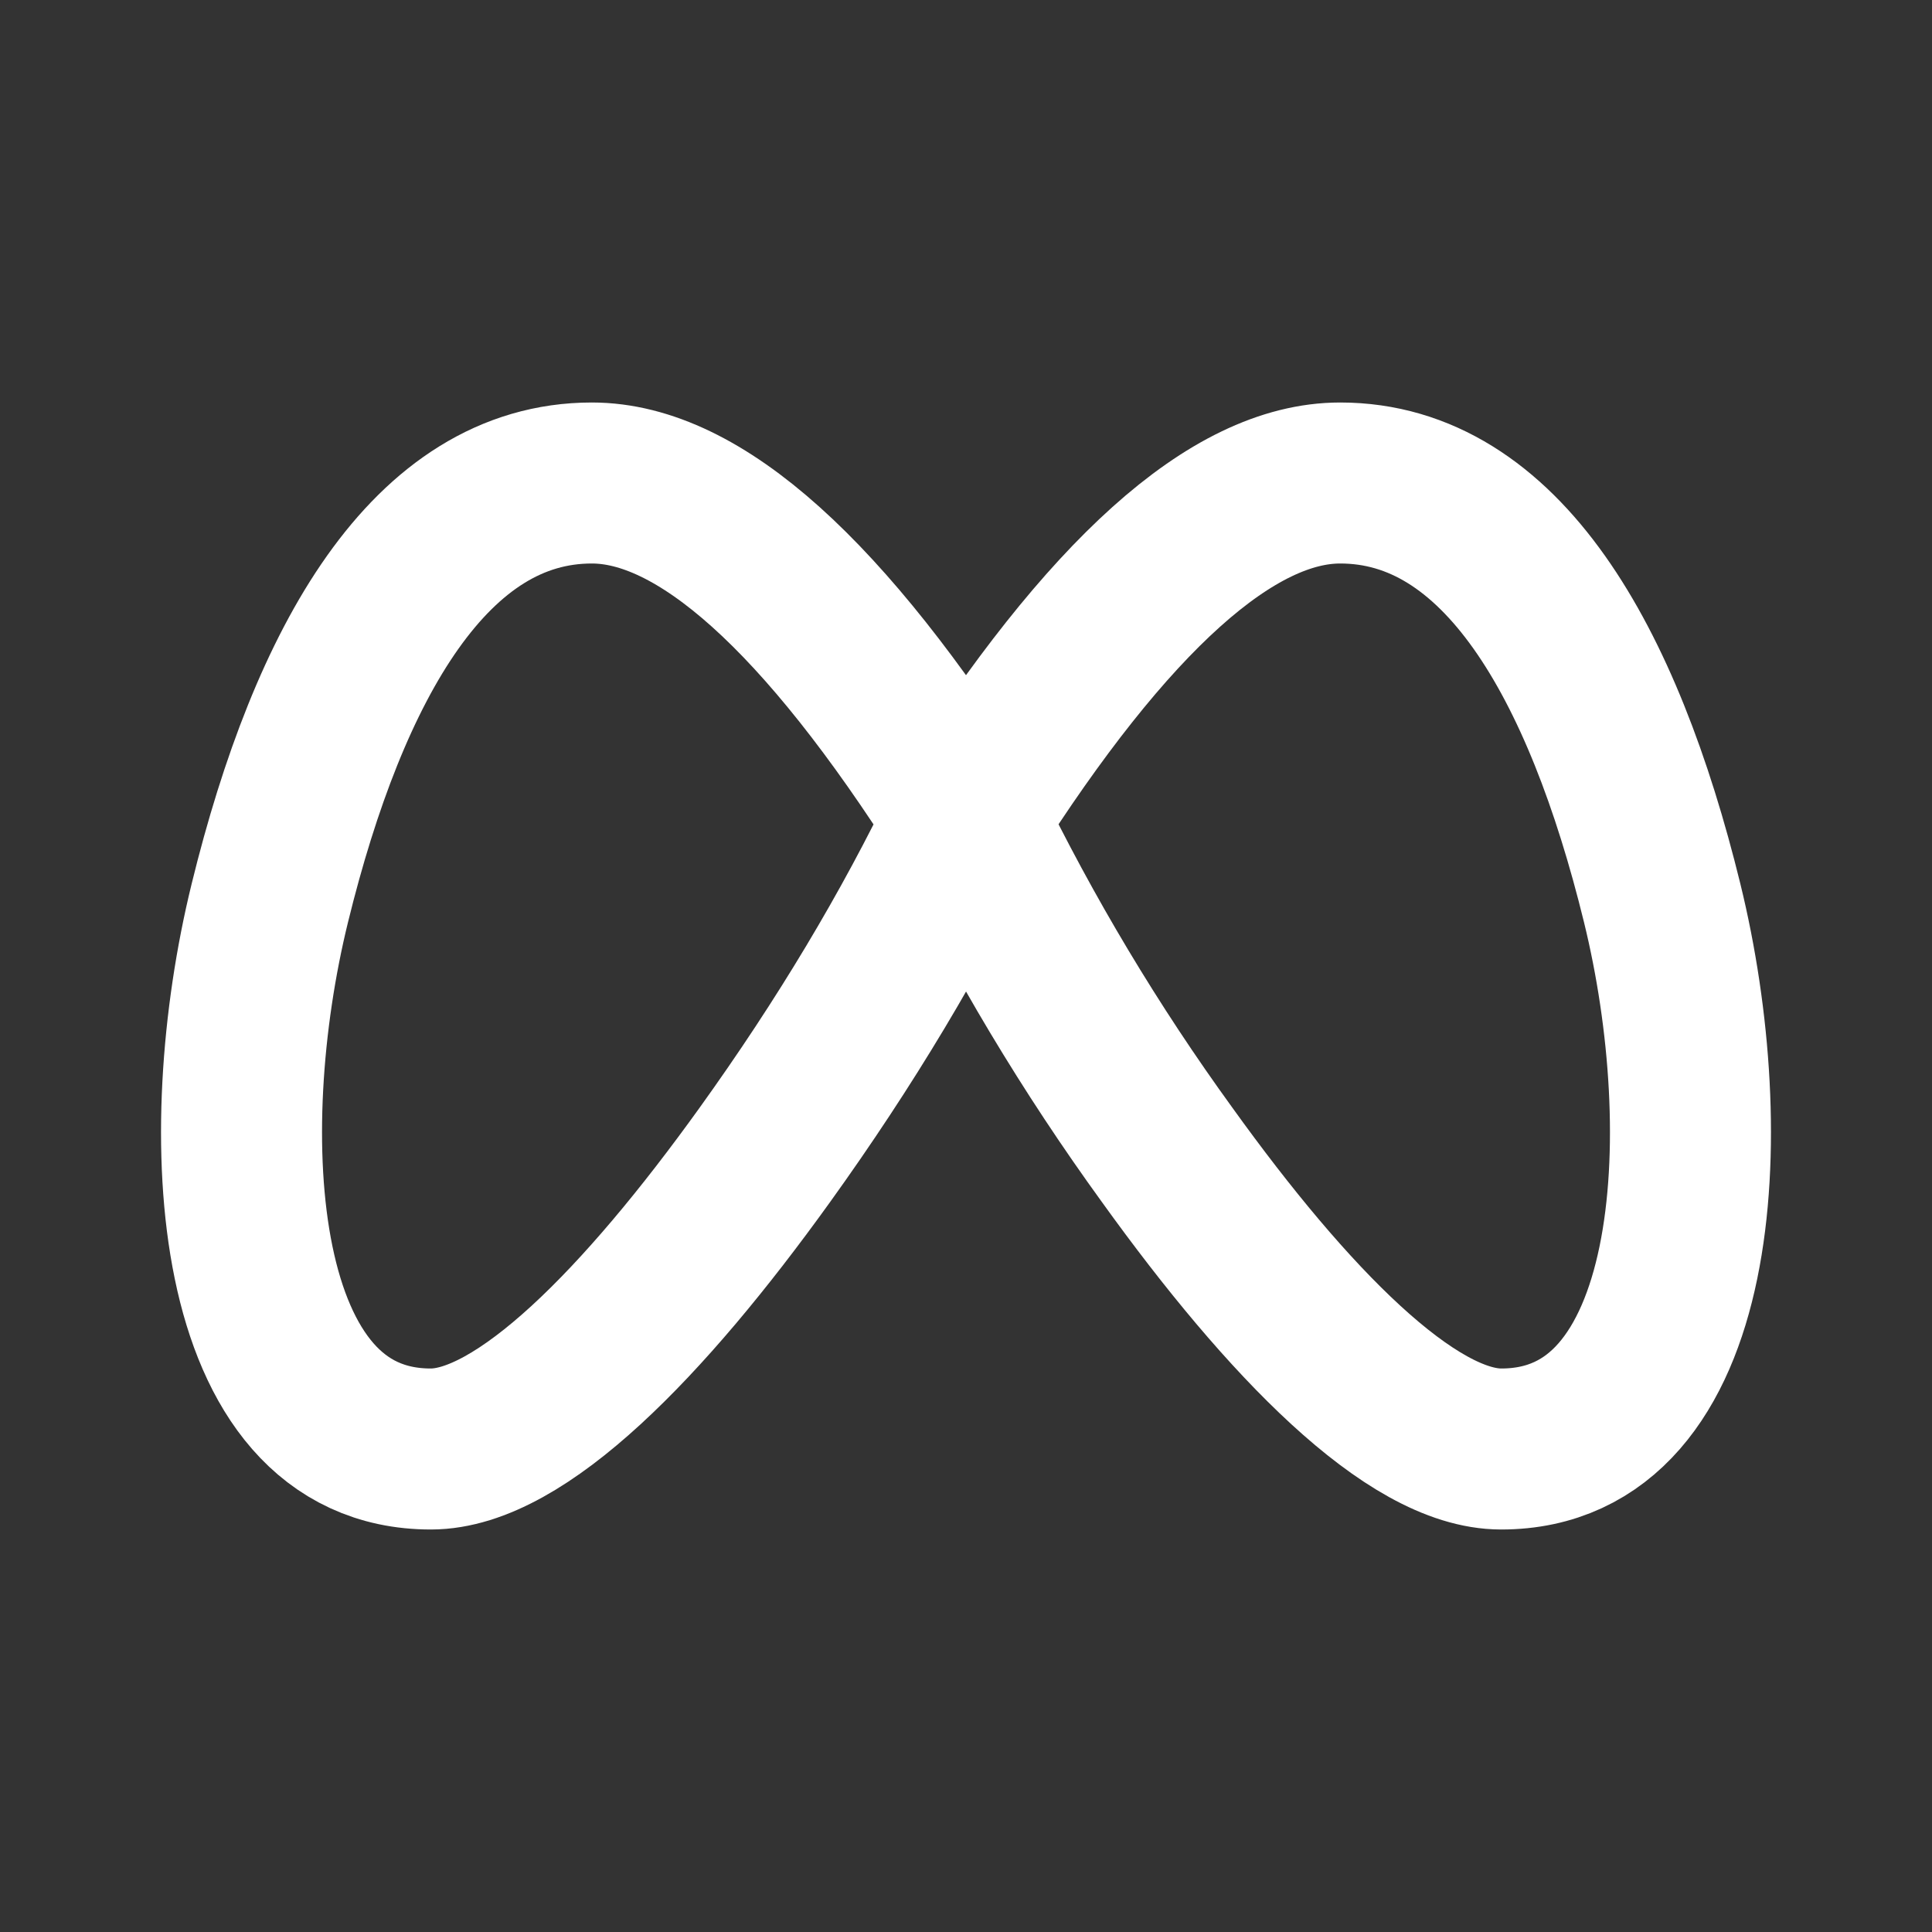
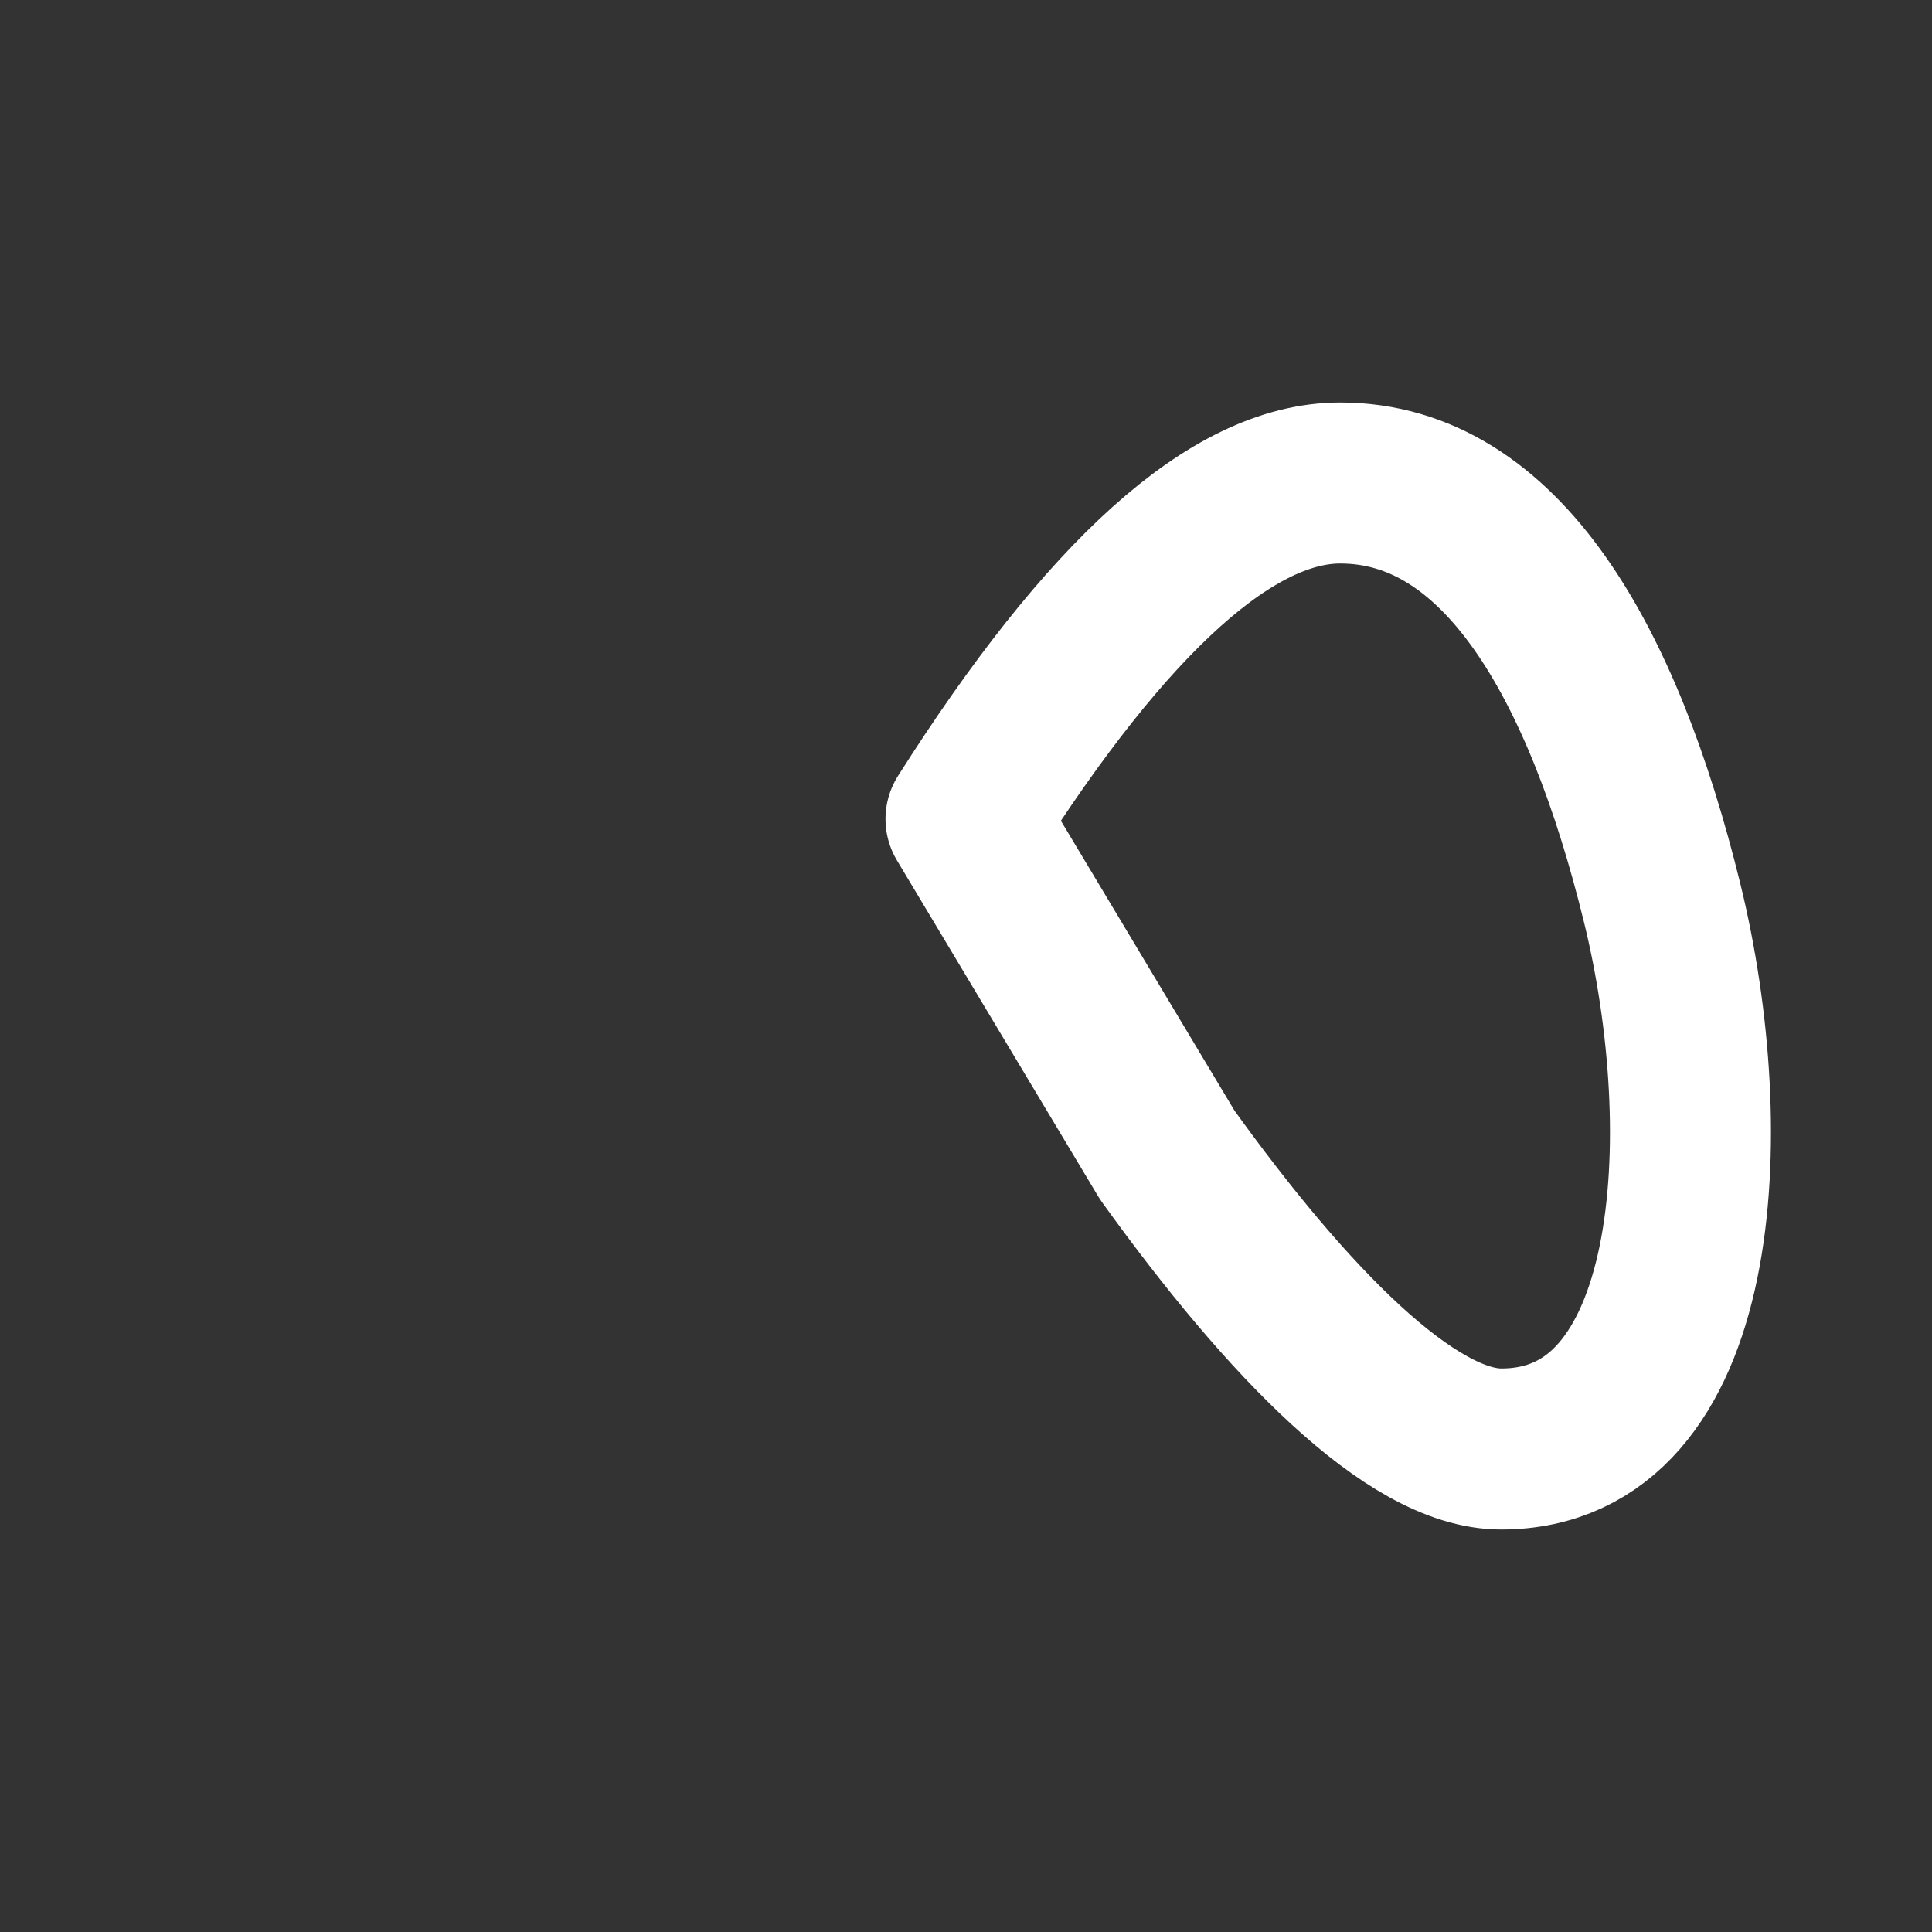
<svg xmlns="http://www.w3.org/2000/svg" width="24" height="24" viewBox="0 0 24 24" fill="none">
  <rect x="0" y="0" width="24" height="24" fill="#333333" stroke="none" />
  <g clip-path="url(#clip0_2921_7012)">
-     <path d="M12 10.174C13.766 7.39 15.315 6 16.648 6C18.648 6 19.911 8.213 20.648 11.217C21.352 14.086 21.148 18 18.648 18C17.534 18 16 16.435 14.5 14.348C13.546 13.033 12.709 11.636 12 10.174Z" stroke="white" stroke-width="2" stroke-linecap="round" stroke-linejoin="round" />
-     <path d="M12 10.174C10.234 7.39 8.685 6 7.352 6C5.352 6 4.089 8.213 3.352 11.217C2.648 14.086 2.852 18 5.352 18C6.466 18 8 16.435 9.5 14.348C10.5 12.957 11.333 11.565 12 10.174Z" stroke="white" stroke-width="2" stroke-linecap="round" stroke-linejoin="round" />
+     <path d="M12 10.174C13.766 7.39 15.315 6 16.648 6C18.648 6 19.911 8.213 20.648 11.217C21.352 14.086 21.148 18 18.648 18C17.534 18 16 16.435 14.5 14.348Z" stroke="white" stroke-width="2" stroke-linecap="round" stroke-linejoin="round" />
  </g>
  <defs>
    <clipPath id="clip0_2921_7012">
      <rect width="24" height="24" fill="white" />
    </clipPath>
  </defs>
</svg>